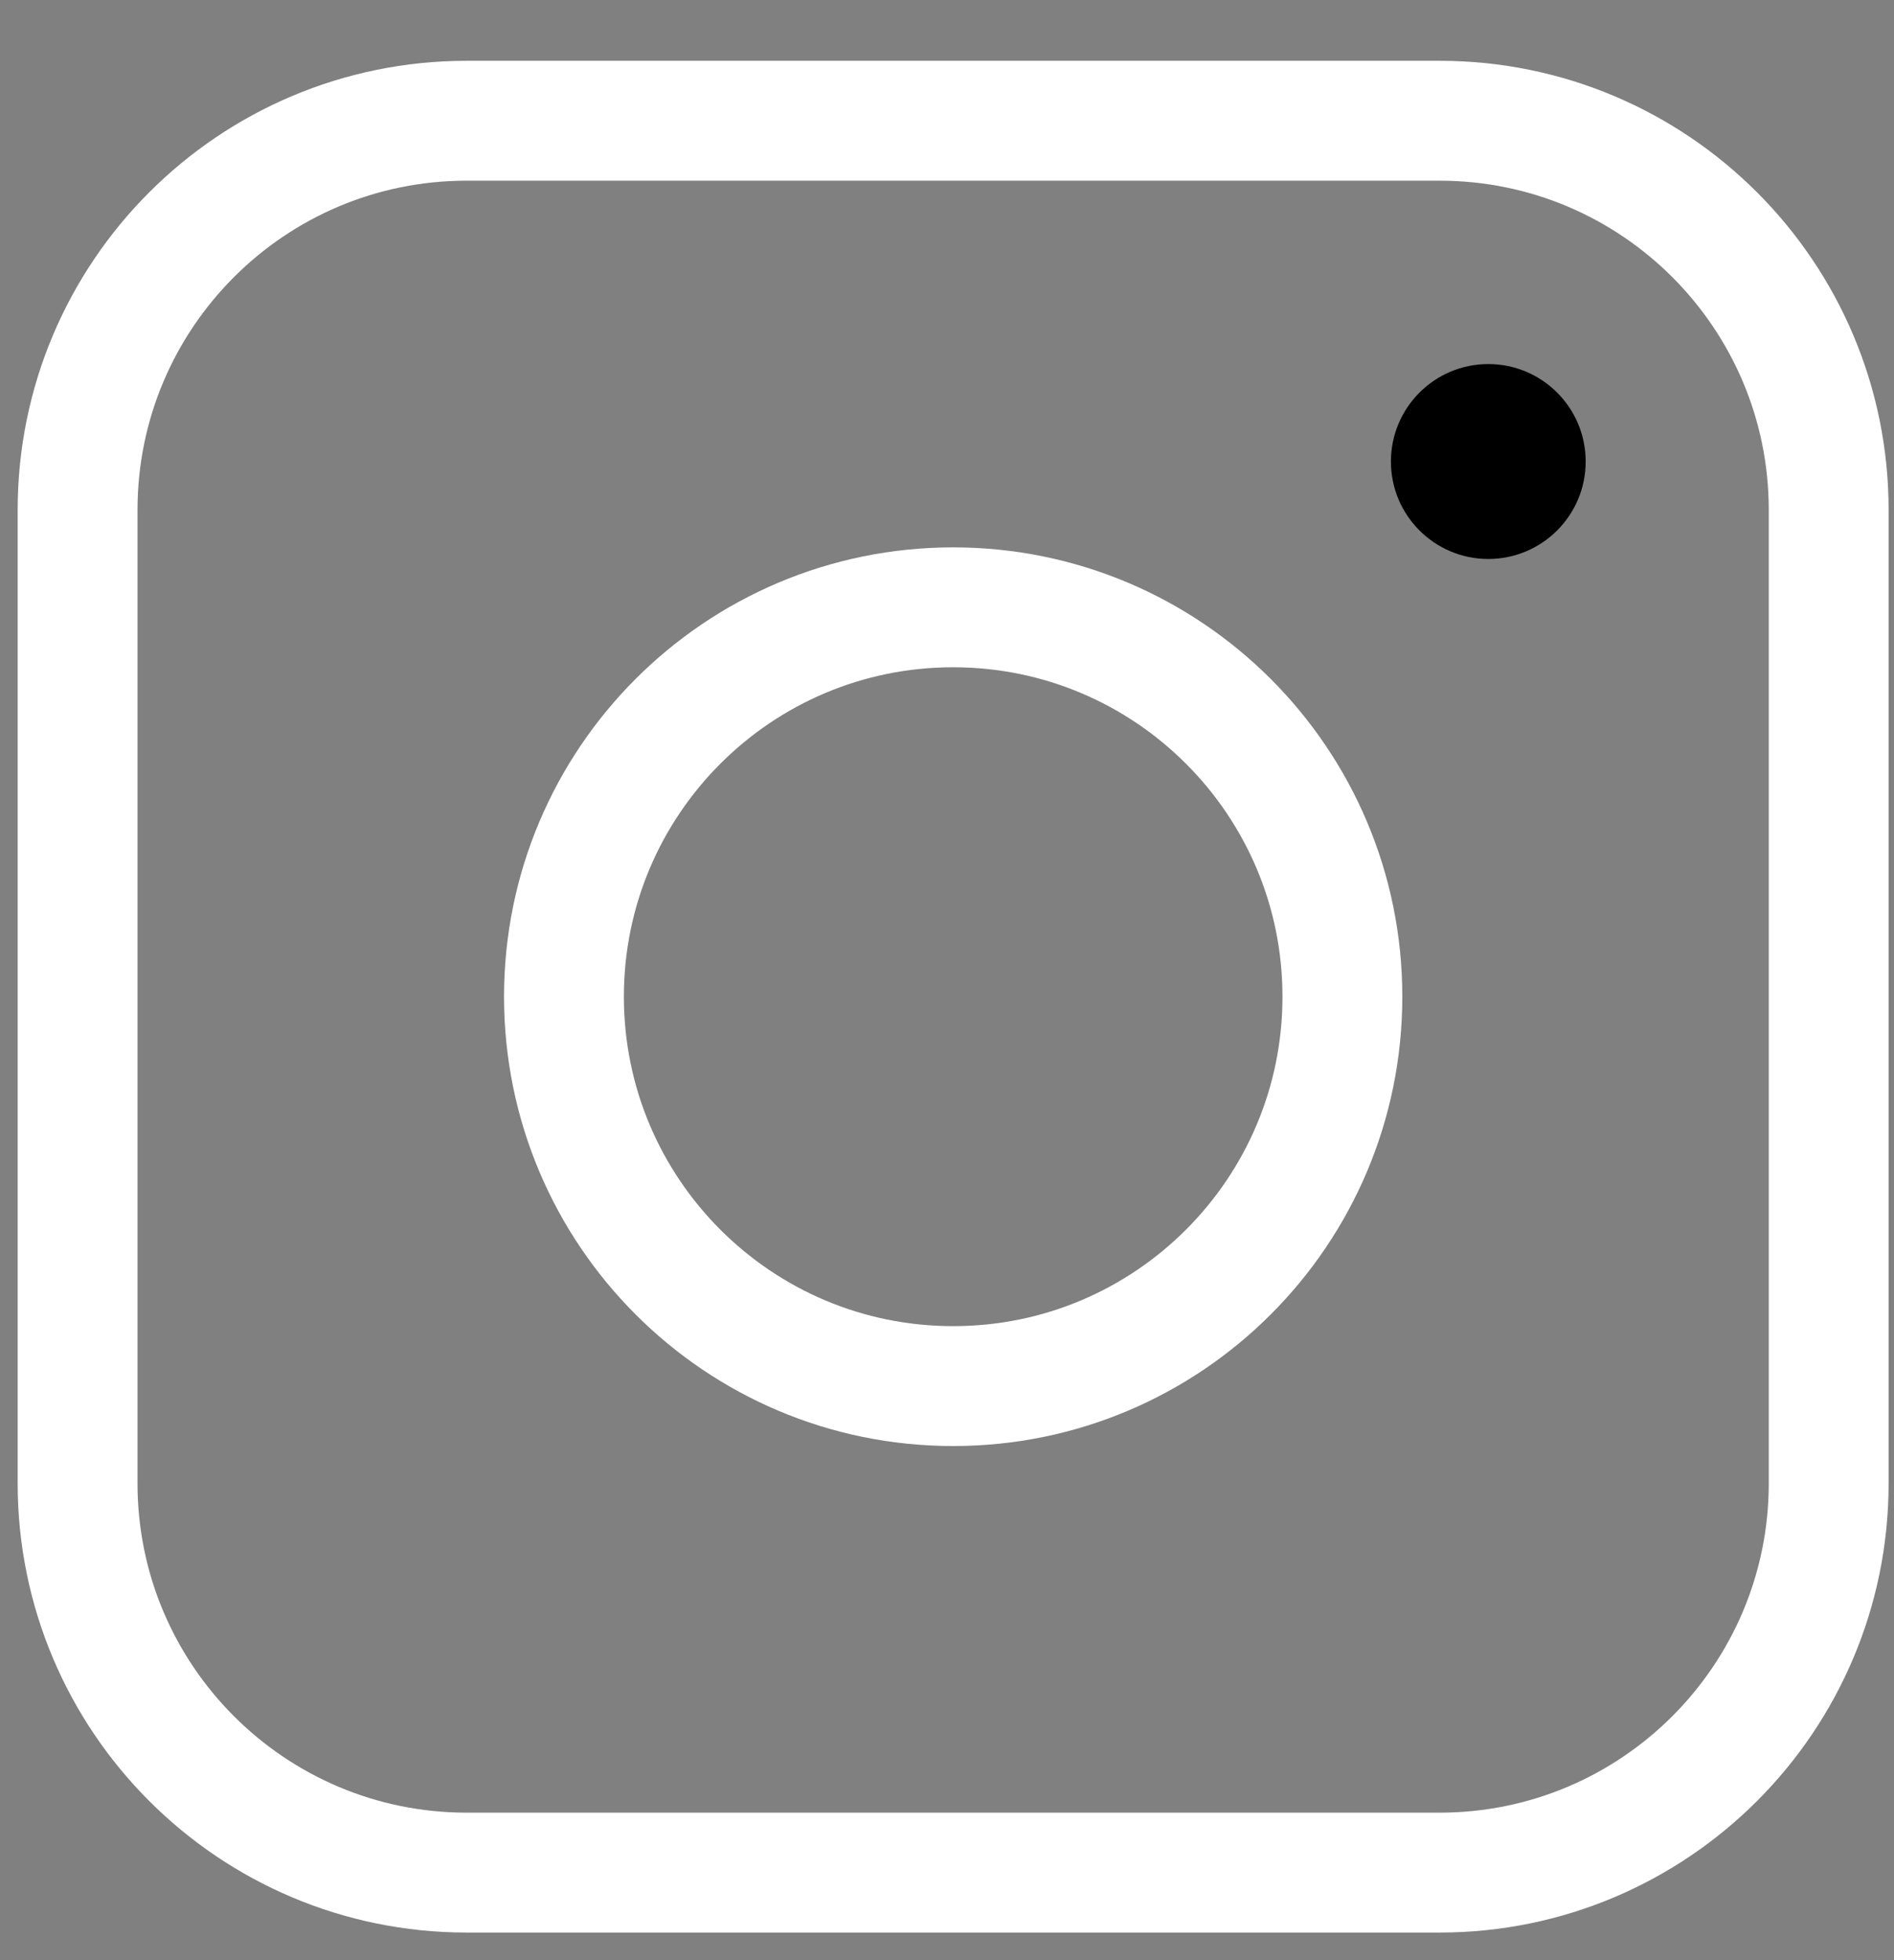
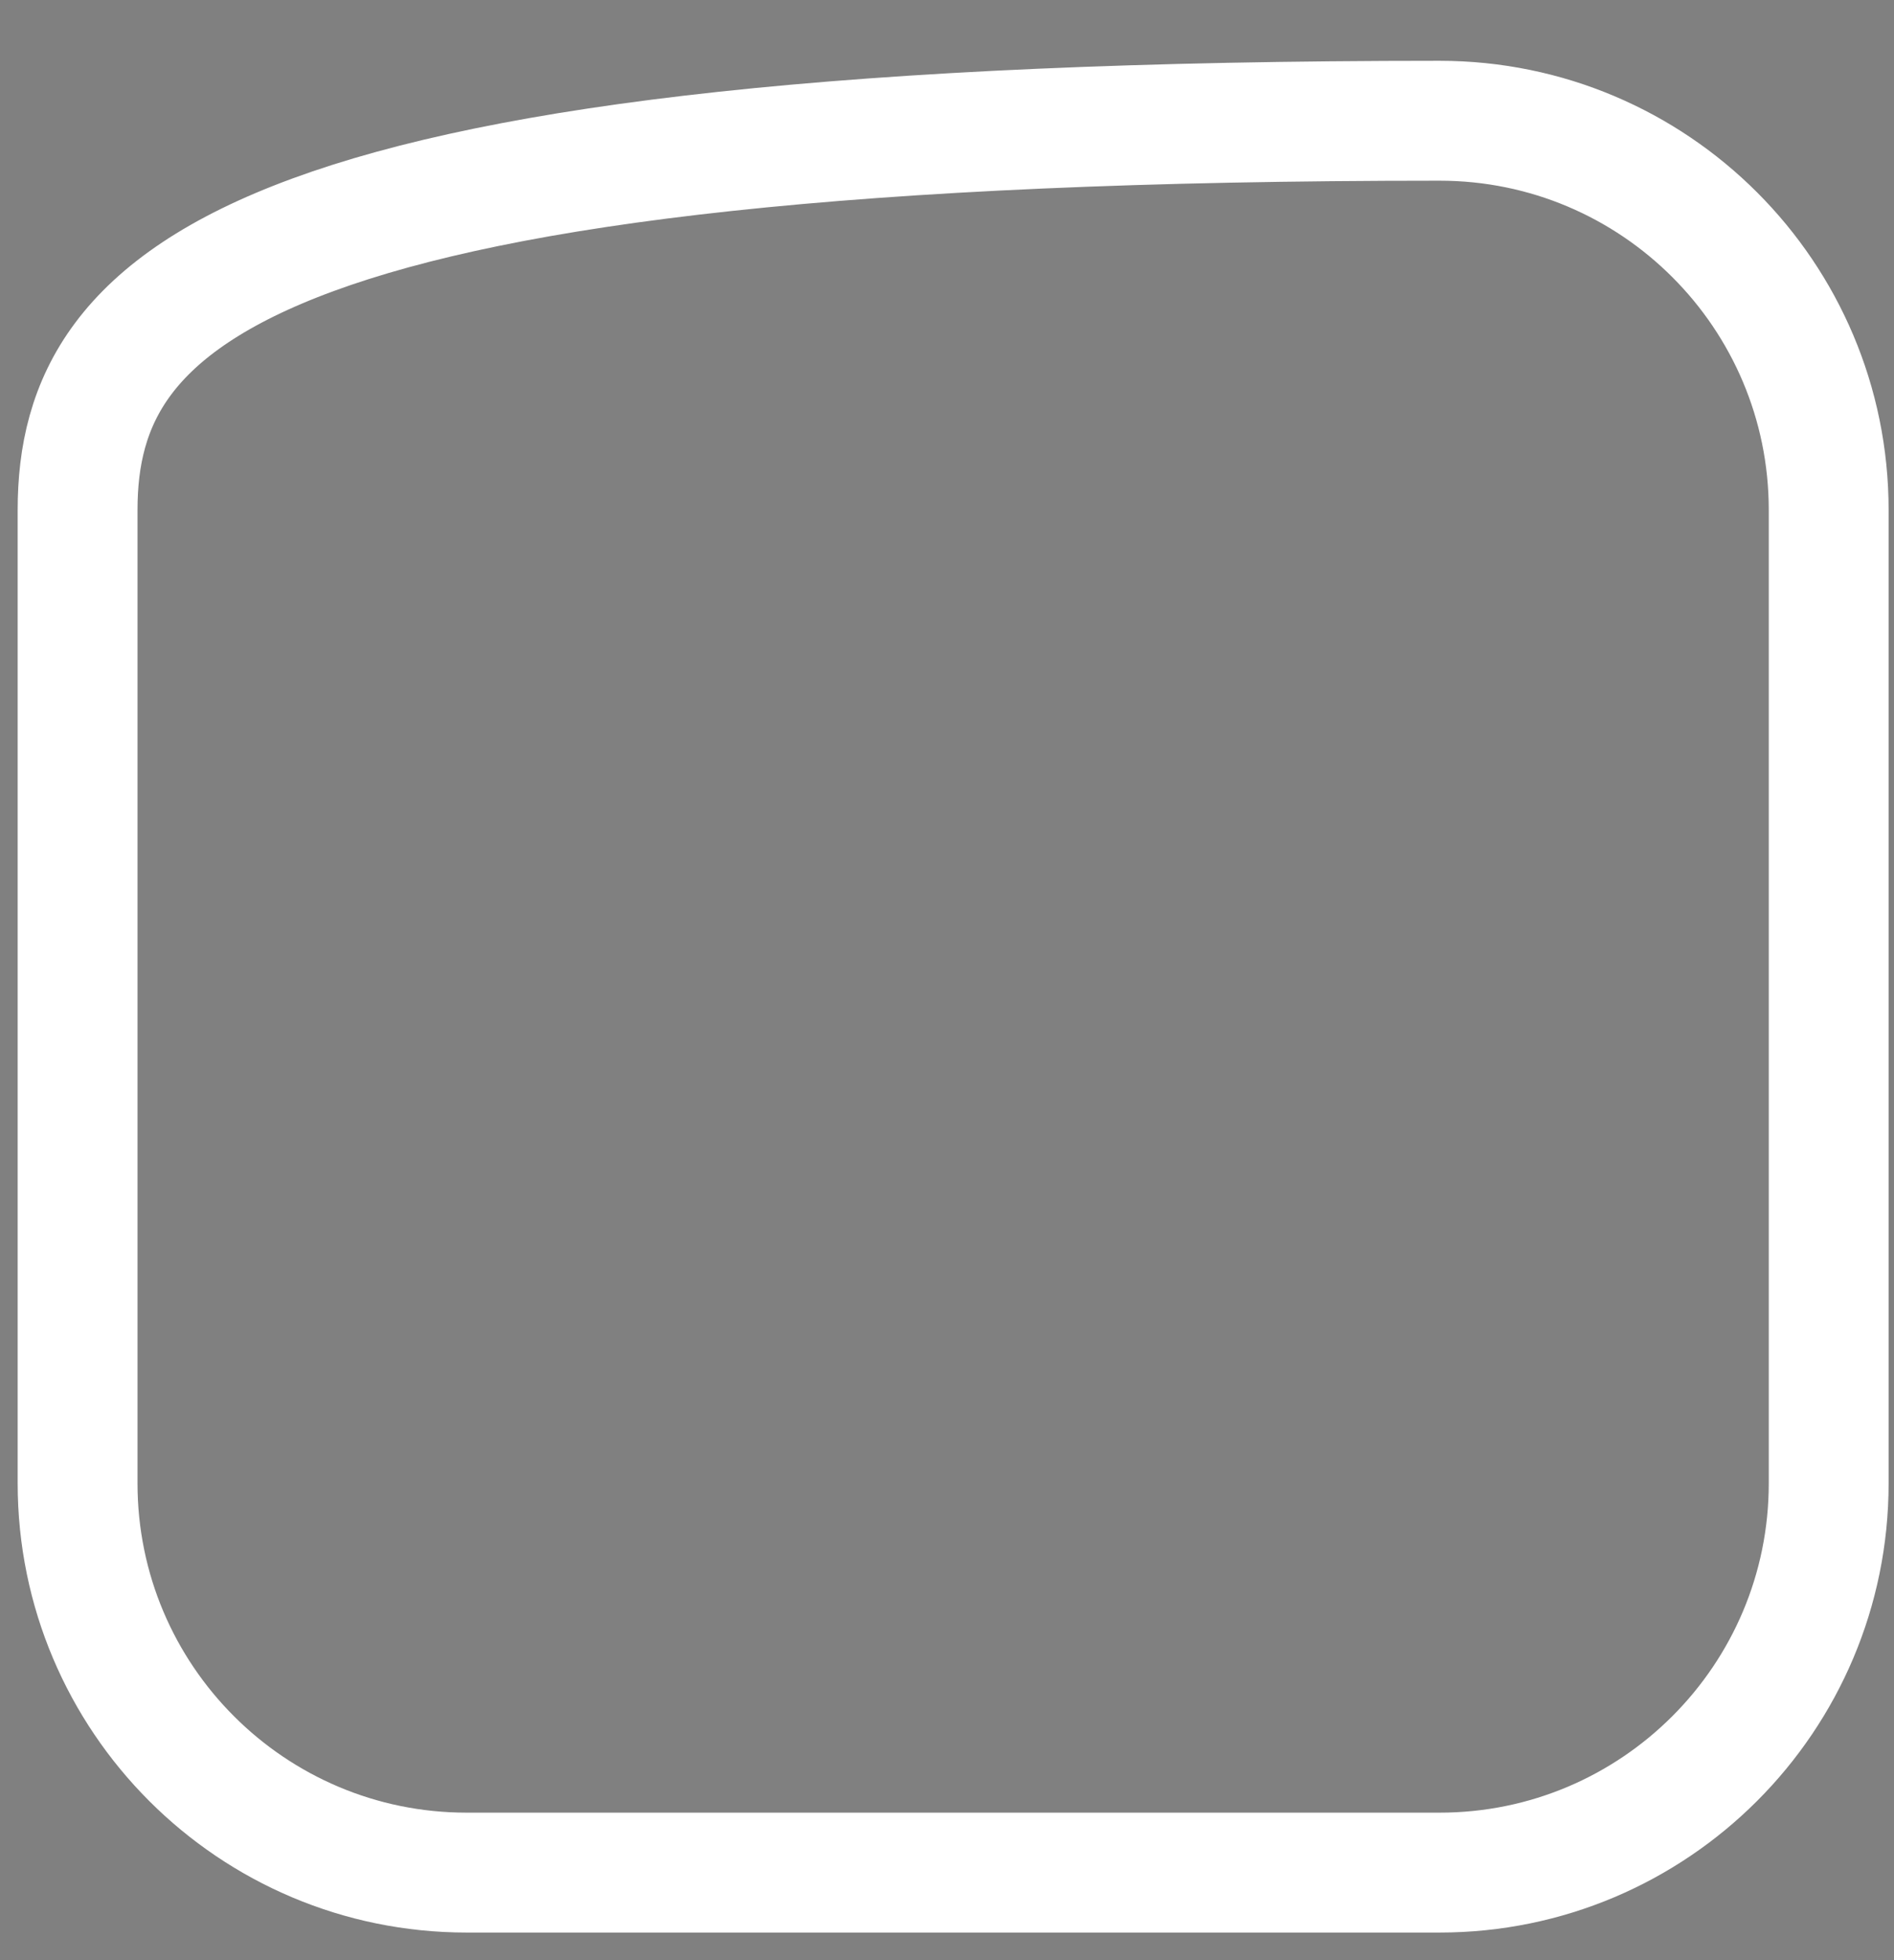
<svg xmlns="http://www.w3.org/2000/svg" width="29" height="30" viewBox="0 0 29 30" fill="none">
  <rect x="0" y="0" width="29" height="30" fill="#808080" stroke="none" />
-   <path d="M22.042 1.848H7.146C3.855 1.848 1.188 4.515 1.188 7.806V22.702C1.188 25.992 3.855 28.66 7.146 28.66H22.042C25.332 28.66 28 25.992 28 22.702V7.806C28 4.515 25.332 1.848 22.042 1.848Z" stroke="white" stroke-width="1.835" stroke-linejoin="round" />
-   <path d="M14.594 21.214C17.886 21.214 20.554 18.546 20.554 15.254C20.554 11.963 17.886 9.295 14.594 9.295C11.303 9.295 8.635 11.963 8.635 15.254C8.635 18.546 11.303 21.214 14.594 21.214Z" stroke="white" stroke-width="1.835" stroke-linejoin="round" />
-   <path d="M22.788 8.555C23.612 8.555 24.279 7.887 24.279 7.064C24.279 6.24 23.612 5.572 22.788 5.572C21.965 5.572 21.297 6.24 21.297 7.064C21.297 7.887 21.965 8.555 22.788 8.555Z" fill="black" />
+   <path d="M22.042 1.848C3.855 1.848 1.188 4.515 1.188 7.806V22.702C1.188 25.992 3.855 28.66 7.146 28.66H22.042C25.332 28.66 28 25.992 28 22.702V7.806C28 4.515 25.332 1.848 22.042 1.848Z" stroke="white" stroke-width="1.835" stroke-linejoin="round" />
</svg>